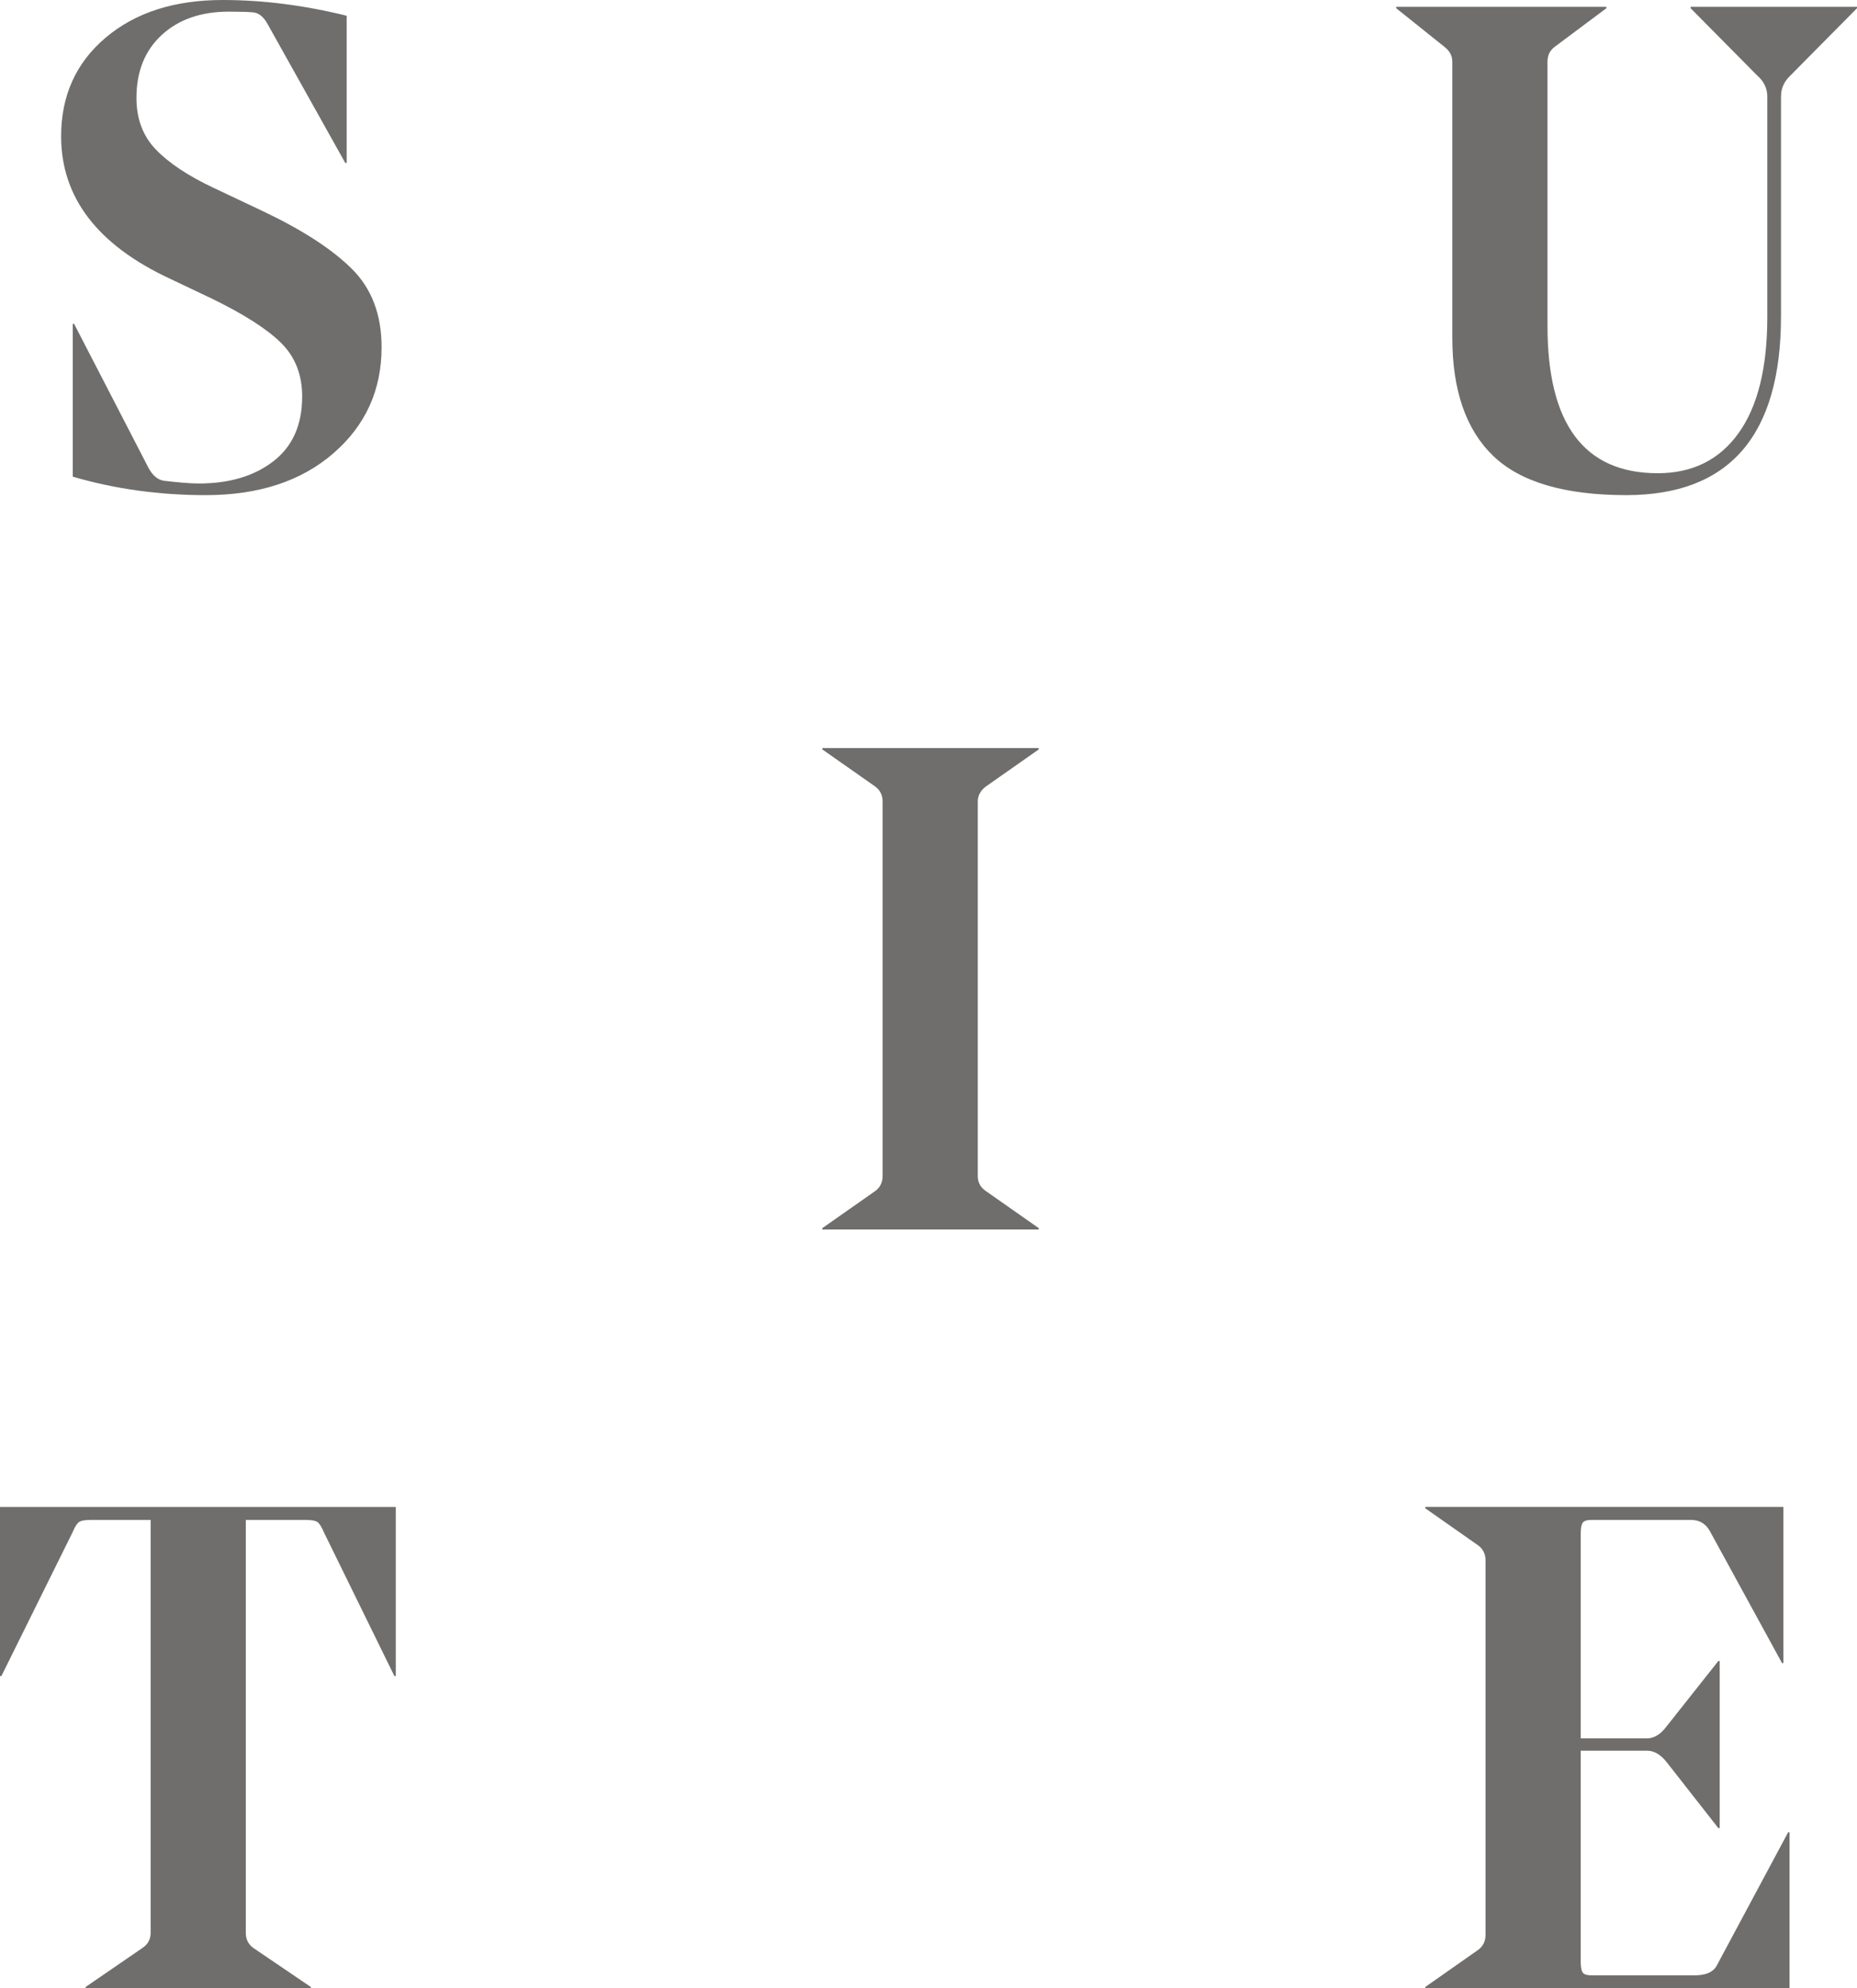
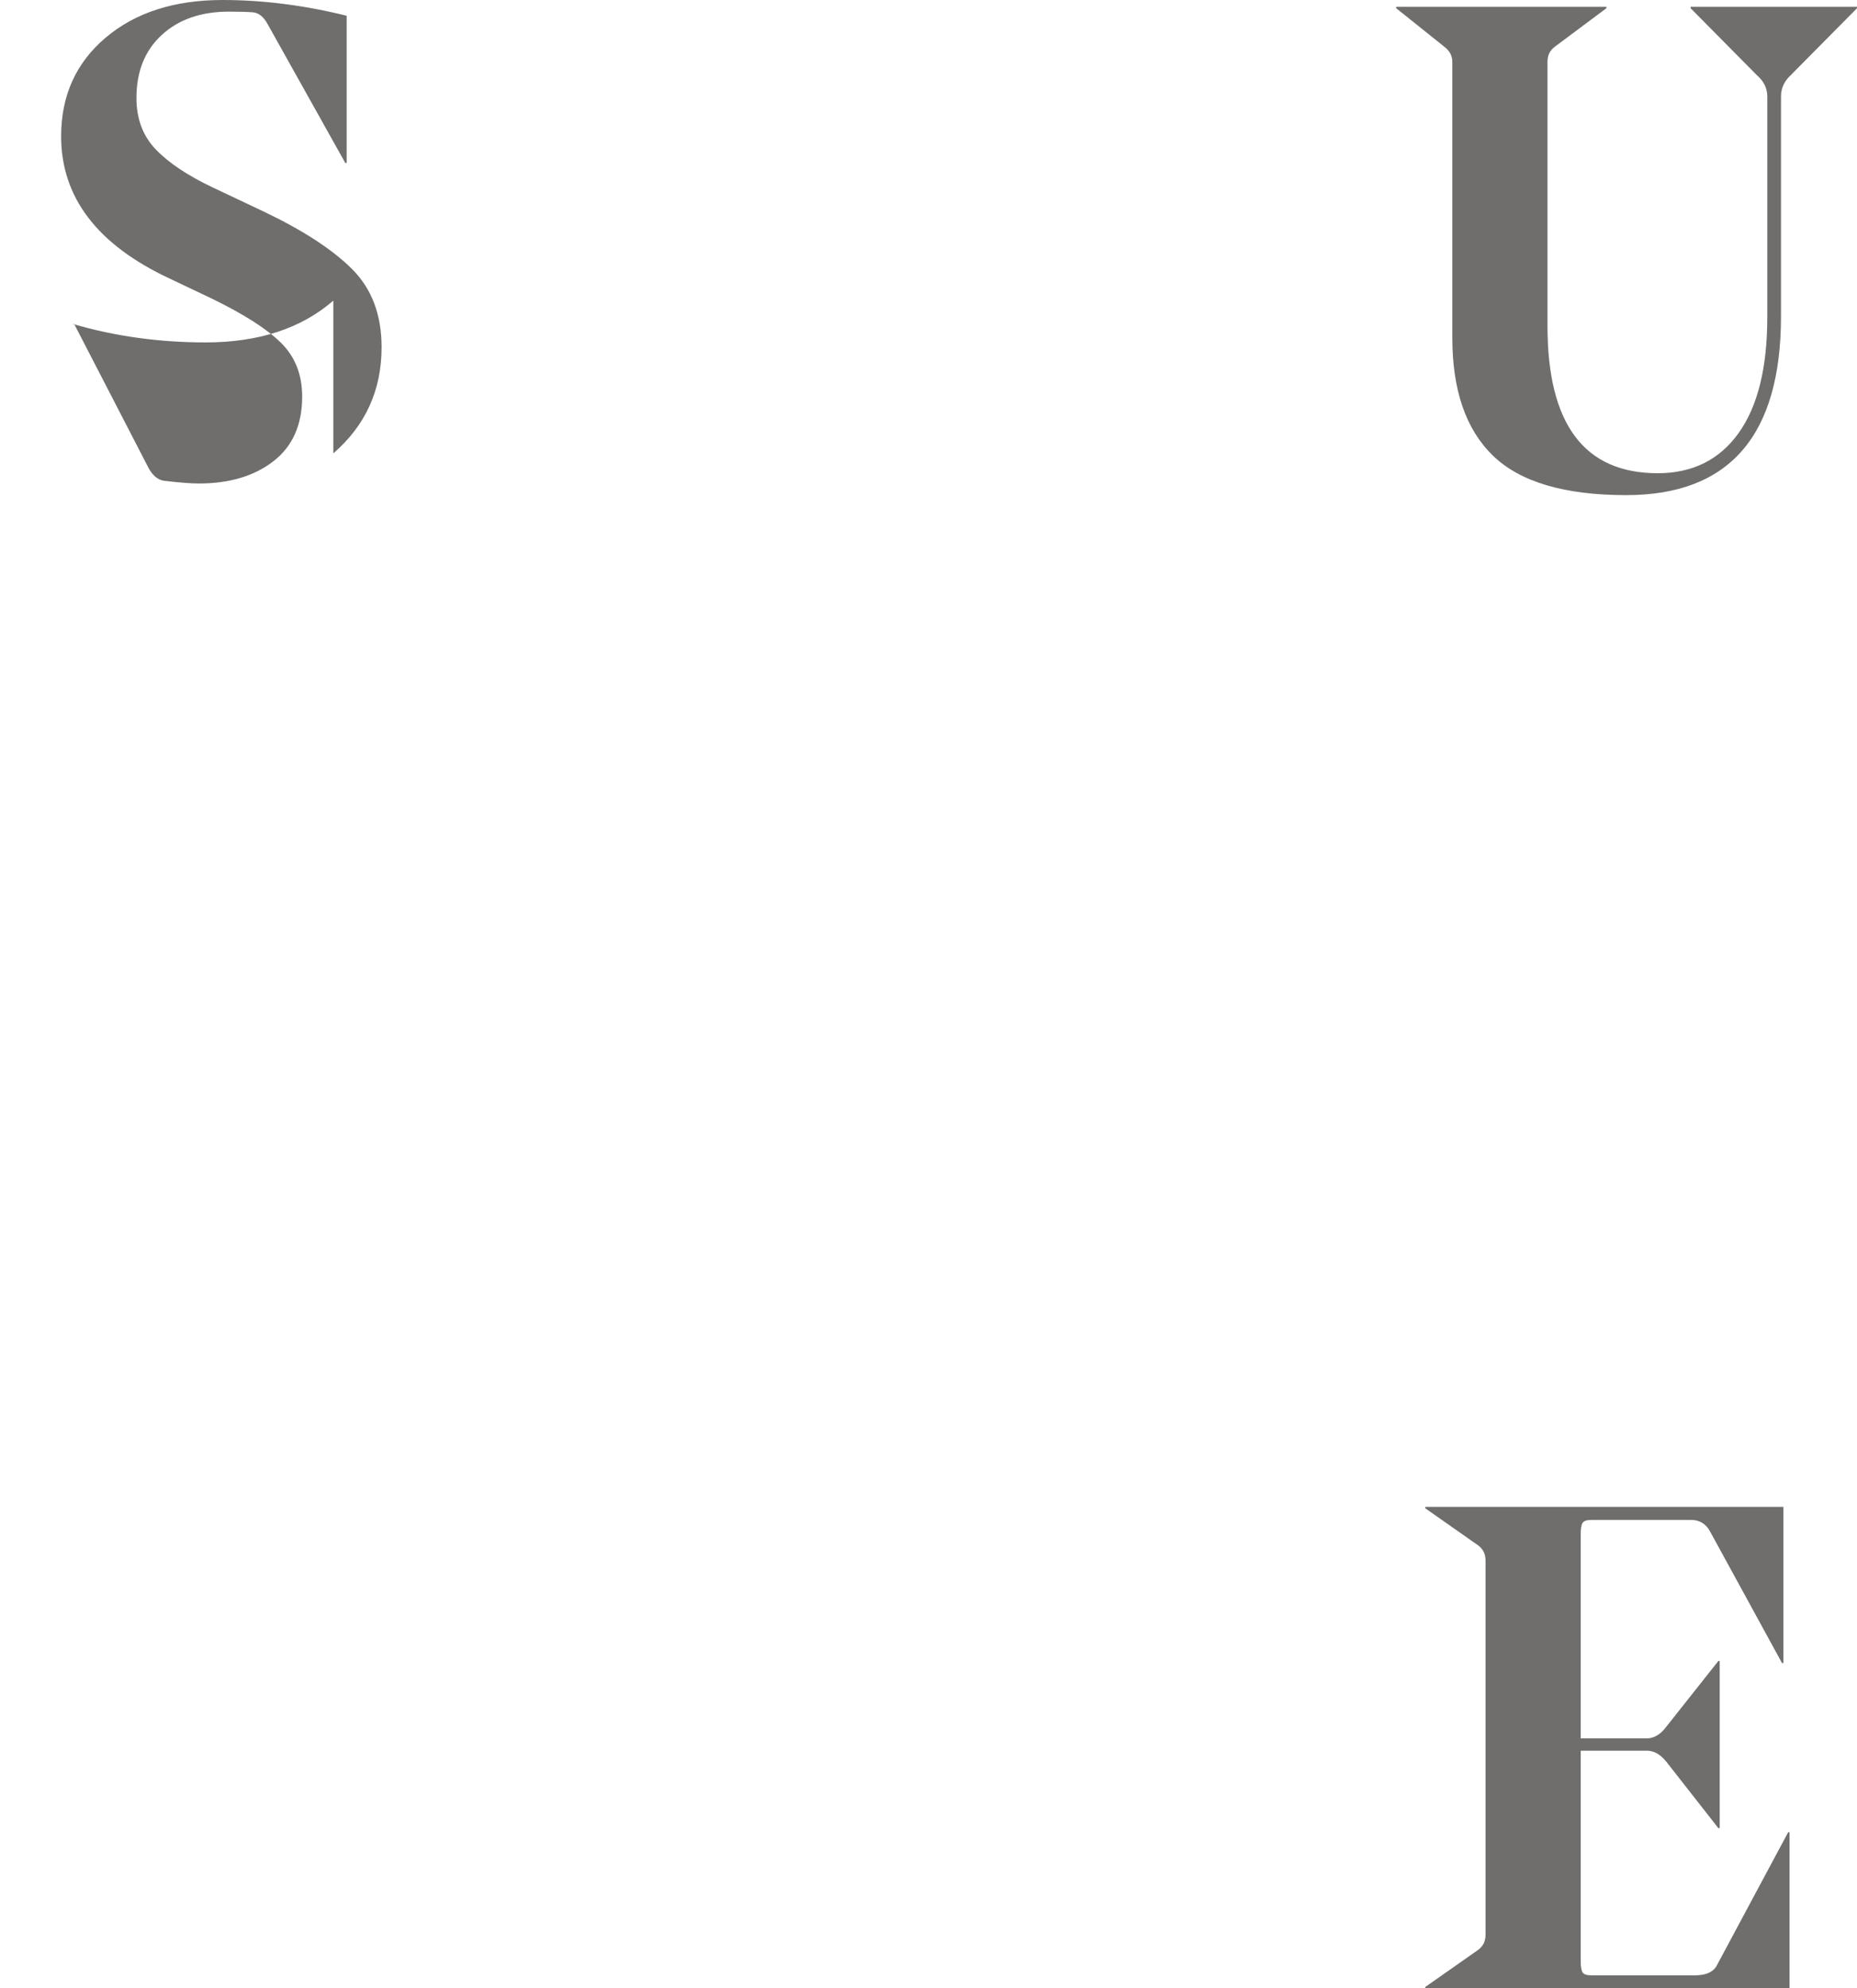
<svg xmlns="http://www.w3.org/2000/svg" id="Ebene_1" width="279" height="298.697" viewBox="0 0 279 298.697">
  <path id="e" d="m268.866,275.241h-.206l-10.802,20.164c-.549.893-1.646,1.337-3.292,1.337h-15.432c-.687,0-1.132-.136-1.337-.412-.206-.274-.309-.856-.309-1.749v-31.584h9.979c1.029,0,1.987.549,2.881,1.646l7.819,9.979h.206v-25.102h-.206l-7.819,9.876c-.823,1.099-1.749,1.681-2.778,1.749h-10.082v-30.658c0-.891.103-1.473.309-1.749.206-.274.65-.412,1.337-.412h14.917c1.302,0,2.263.585,2.881,1.749l10.802,19.753h.206v-23.456h-53.805v.206l7.922,5.555c.753.549,1.132,1.305,1.132,2.263v56.274c0,.961-.379,1.716-1.132,2.263l-7.922,5.555v.206h54.731v-23.456Z" fill="#6f6e6c" />
-   <path id="t" d="m36.933,228.329h9.053c.823,0,1.389.103,1.697.309.309.206.634.72.977,1.543l10.596,21.604h.206v-25.411H0v25.411h.206l10.699-21.604c.341-.823.669-1.337.977-1.543.309-.206.874-.309,1.697-.309h9.053v62.036c0,.961-.412,1.716-1.235,2.263l-8.539,5.864v.206h33.847v-.206l-8.642-5.864c-.755-.547-1.132-1.302-1.132-2.263v-62.036Z" fill="#6f6e6c" />
-   <path id="i" d="m148.138,118.137l7.922-5.555v-.206h-32.51v.206l7.922,5.555c.753.549,1.132,1.305,1.132,2.263v56.274c0,.961-.379,1.716-1.132,2.263l-7.922,5.555v.206h32.51v-.206l-7.922-5.555c-.823-.547-1.235-1.302-1.235-2.263v-56.274c0-.891.412-1.646,1.235-2.263" fill="#6f6e6c" />
  <path id="u" d="m267.581,47.53V14.506c0-1.235.479-2.296,1.44-3.189l9.979-10.082v-.206h-24.999v.206l9.979,10.082c1.029.893,1.543,1.955,1.543,3.189v33.127c0,7.613-1.44,13.426-4.321,17.438-2.881,4.012-6.928,6.018-12.14,6.018-11.043,0-16.563-7.372-16.563-22.119V9.259c0-.959.376-1.714,1.132-2.263l7.716-5.761v-.206h-31.584v.206l7.201,5.761c.823.617,1.235,1.372,1.235,2.263v41.46c0,7.889,2.039,13.804,6.121,17.746,4.08,3.944,10.751,5.915,20.01,5.915,15.5,0,23.25-8.95,23.25-26.851" fill="#6f6e6c" />
-   <path id="s" d="m50.078,68.105c4.835-4.183,7.253-9.498,7.253-15.946,0-4.868-1.475-8.777-4.424-11.728-2.951-2.948-7.374-5.829-13.271-8.642l-7.613-3.601c-3.774-1.782-6.636-3.685-8.59-5.71-1.955-2.022-2.932-4.611-2.932-7.767,0-3.977,1.267-7.131,3.806-9.465,2.537-2.331,5.897-3.498,10.082-3.498,1.576,0,2.778.035,3.601.103.891.07,1.646.687,2.263,1.852l11.625,20.781h.206V2.366c-6.378-1.576-12.586-2.366-18.621-2.366-7.272,0-13.136,1.887-17.592,5.658-4.459,3.774-6.687,8.712-6.687,14.814,0,9.191,5.453,16.325,16.358,21.399l6.276,2.983c4.8,2.333,8.263,4.545,10.391,6.636,2.125,2.093,3.189,4.784,3.189,8.076,0,4.253-1.44,7.494-4.321,9.722-2.881,2.231-6.619,3.344-11.214,3.344-1.167,0-2.916-.136-5.247-.412-.893-.136-1.646-.753-2.263-1.852l-11.214-21.707h-.206v22.942c6.308,1.852,12.963,2.778,19.958,2.778,7.954,0,14.352-2.09,19.187-6.276" fill="#6f6e6c" />
+   <path id="s" d="m50.078,68.105c4.835-4.183,7.253-9.498,7.253-15.946,0-4.868-1.475-8.777-4.424-11.728-2.951-2.948-7.374-5.829-13.271-8.642l-7.613-3.601c-3.774-1.782-6.636-3.685-8.59-5.71-1.955-2.022-2.932-4.611-2.932-7.767,0-3.977,1.267-7.131,3.806-9.465,2.537-2.331,5.897-3.498,10.082-3.498,1.576,0,2.778.035,3.601.103.891.07,1.646.687,2.263,1.852l11.625,20.781h.206V2.366c-6.378-1.576-12.586-2.366-18.621-2.366-7.272,0-13.136,1.887-17.592,5.658-4.459,3.774-6.687,8.712-6.687,14.814,0,9.191,5.453,16.325,16.358,21.399l6.276,2.983c4.8,2.333,8.263,4.545,10.391,6.636,2.125,2.093,3.189,4.784,3.189,8.076,0,4.253-1.44,7.494-4.321,9.722-2.881,2.231-6.619,3.344-11.214,3.344-1.167,0-2.916-.136-5.247-.412-.893-.136-1.646-.753-2.263-1.852l-11.214-21.707h-.206c6.308,1.852,12.963,2.778,19.958,2.778,7.954,0,14.352-2.09,19.187-6.276" fill="#6f6e6c" />
</svg>